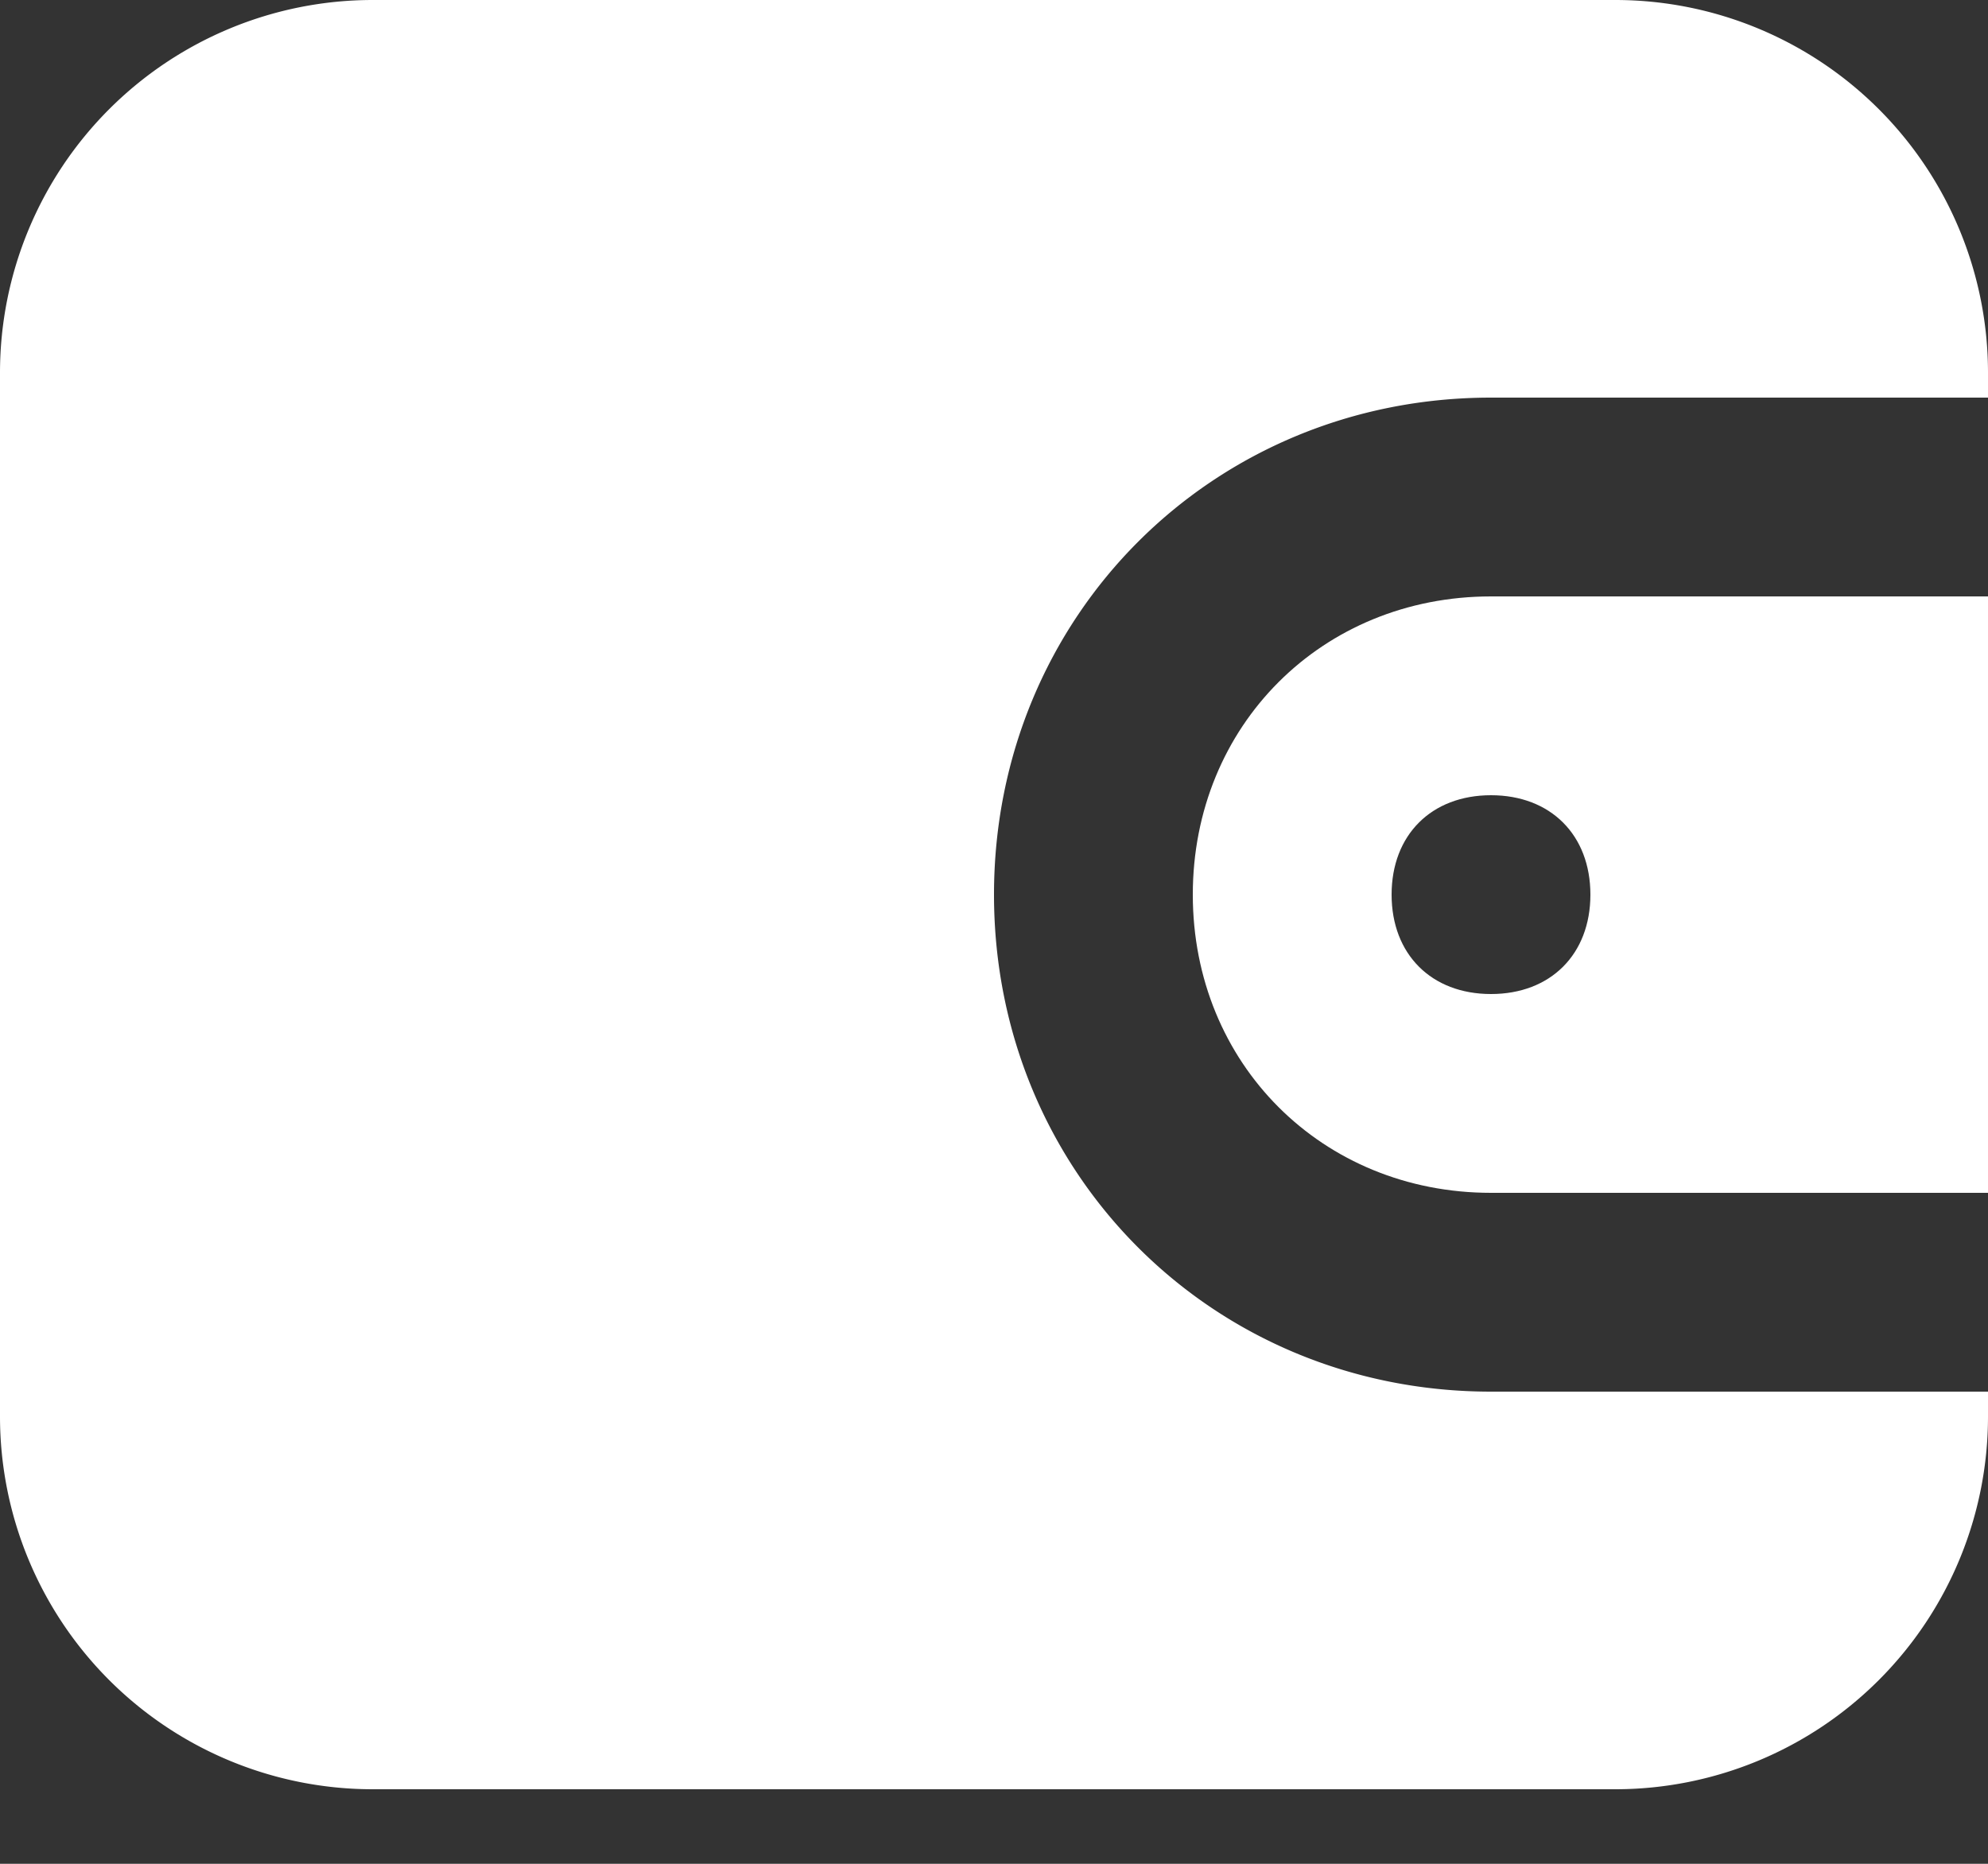
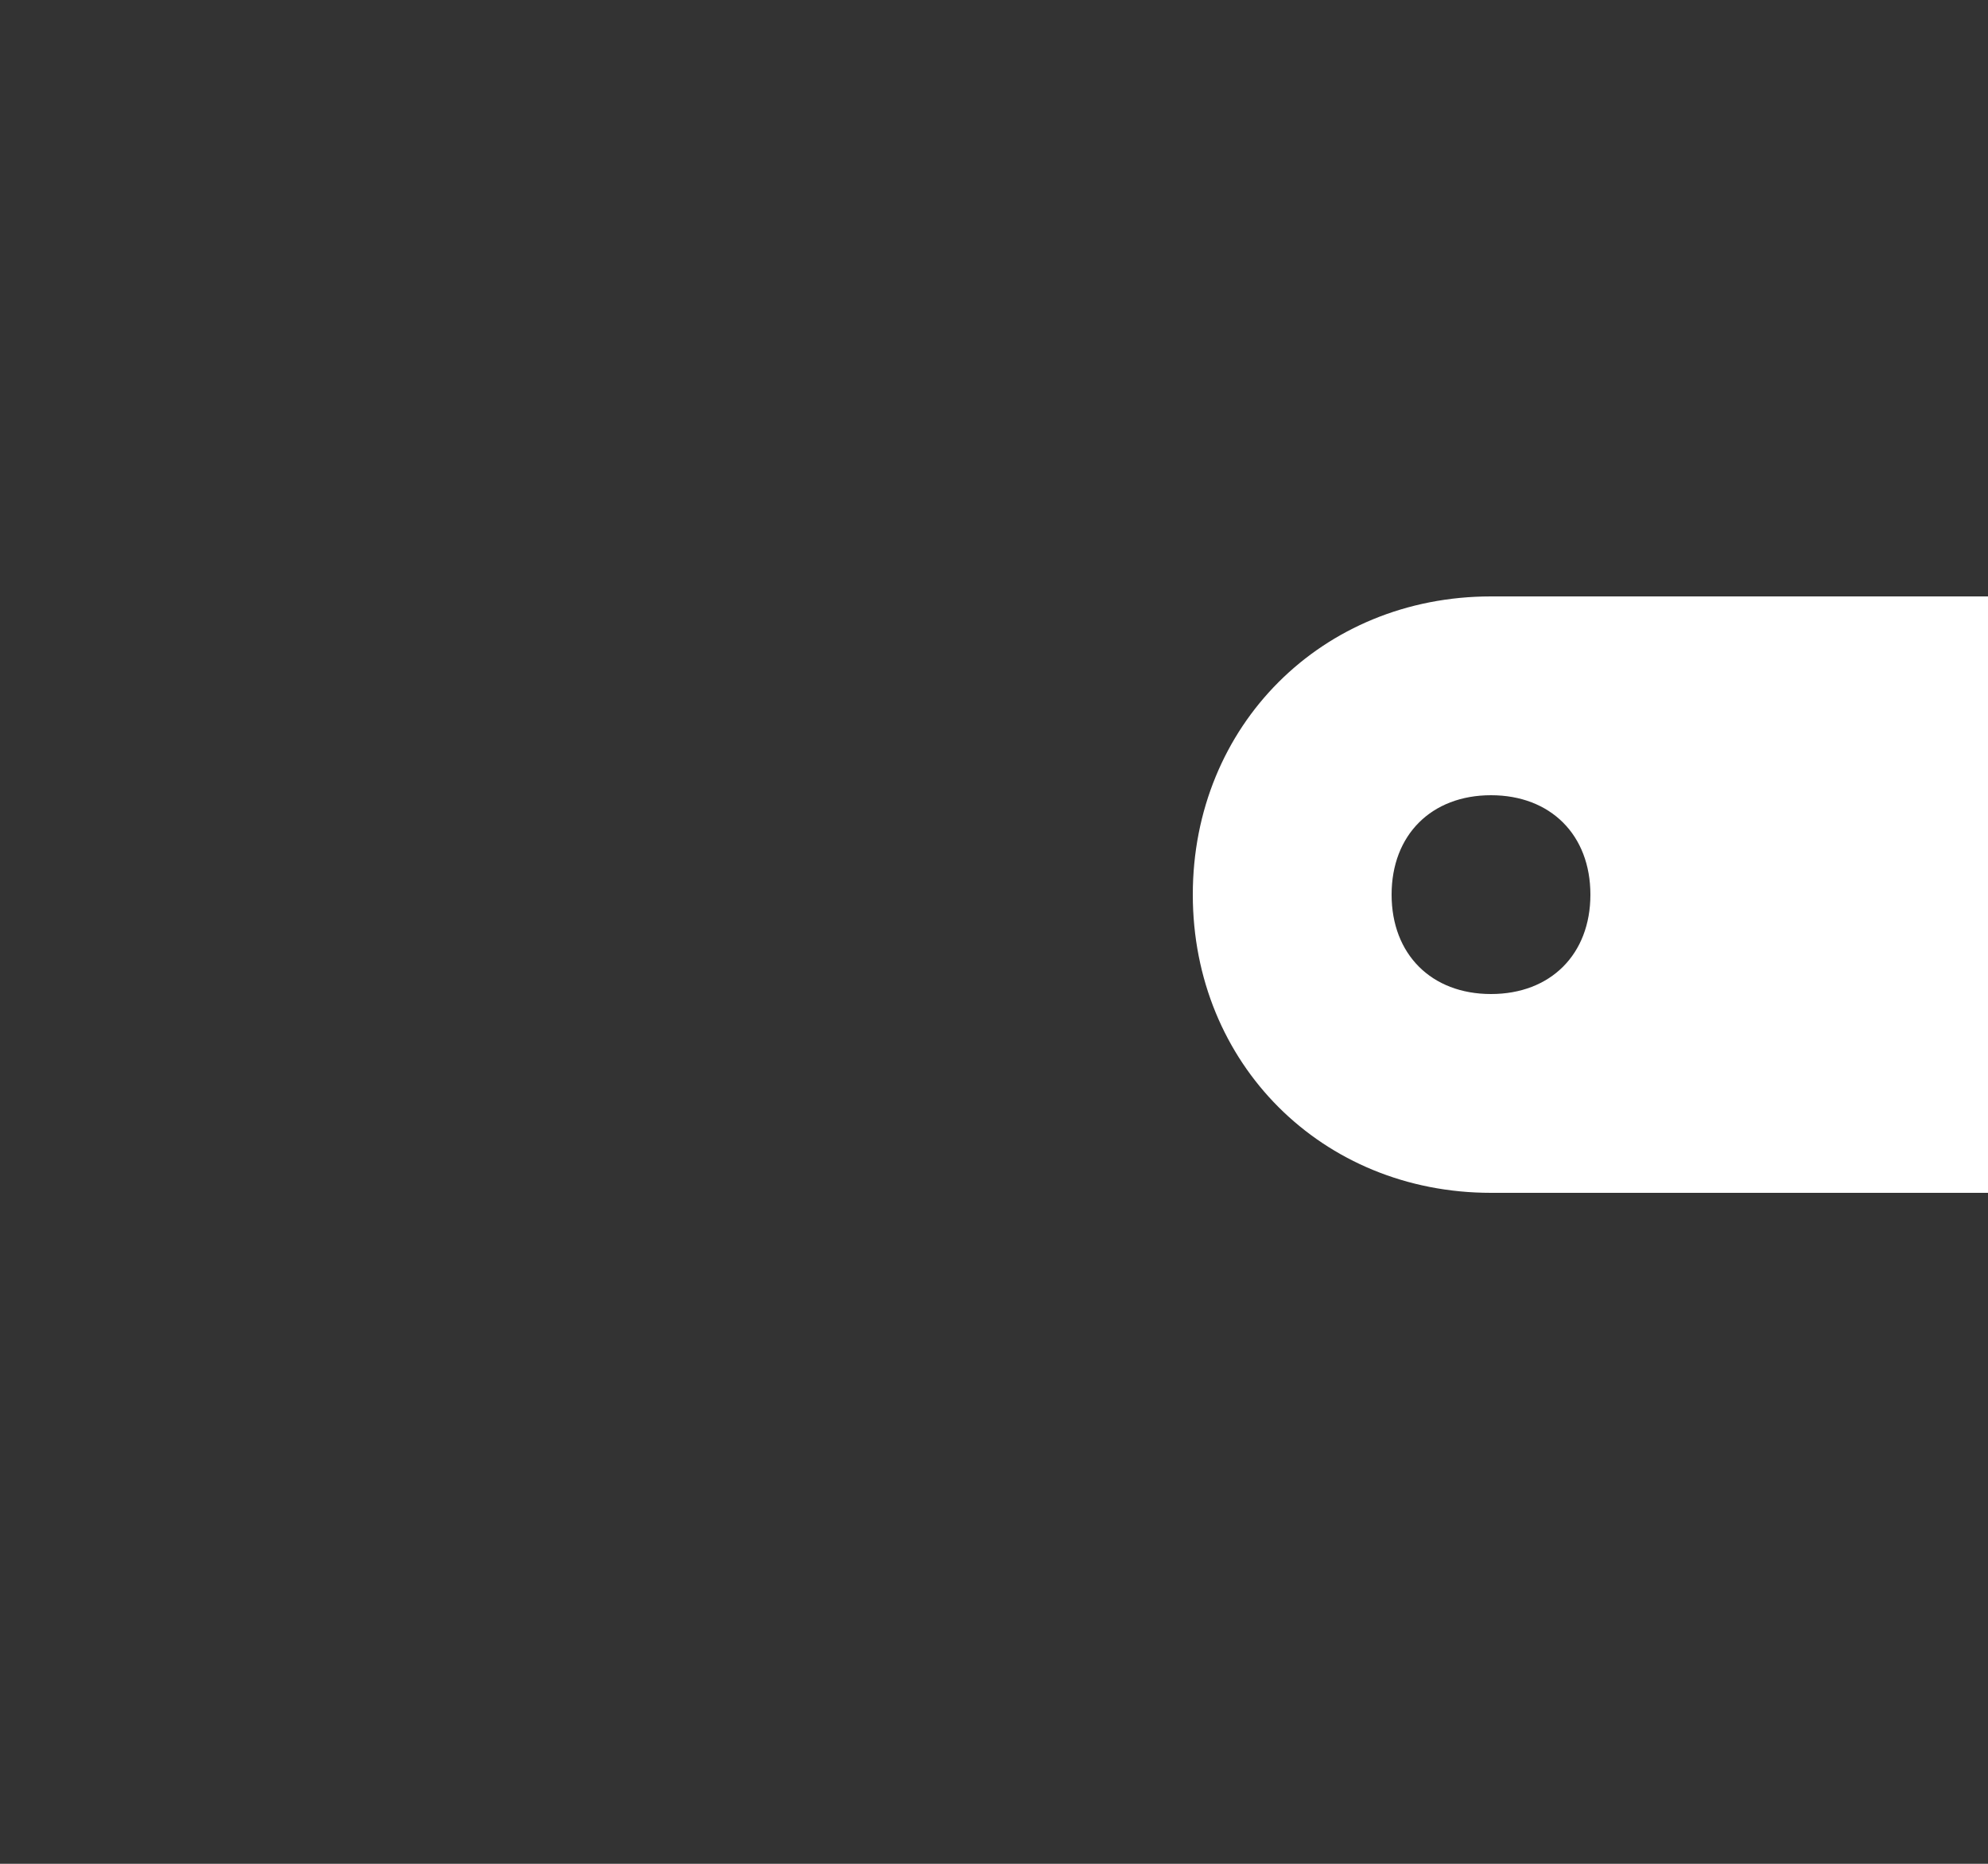
<svg xmlns="http://www.w3.org/2000/svg" width="16" height="15" viewBox="0 0 16 15">
  <rect x="0" y="0" width="16" height="15" fill="#333333" stroke="none" />
  <g fill="#FFF" fill-rule="nonzero">
-     <path d="M8 7.2c0 2.24 1.76 4 4 4h4v.2a3 3 0 0 1-3 3H3a3 3 0 0 1-3-3V3a3 3 0 0 1 3-3h10a3 3 0 0 1 3 3v.2h-4c-2.24 0-4 1.76-4 4z" />
    <path d="M12 4.8c-1.36 0-2.4 1.04-2.4 2.4 0 1.36 1.04 2.4 2.4 2.4h4V4.8h-4zM12 8c-.48 0-.8-.32-.8-.8 0-.48.32-.8.8-.8.48 0 .8.32.8.8 0 .48-.32.8-.8.8z" />
  </g>
</svg>